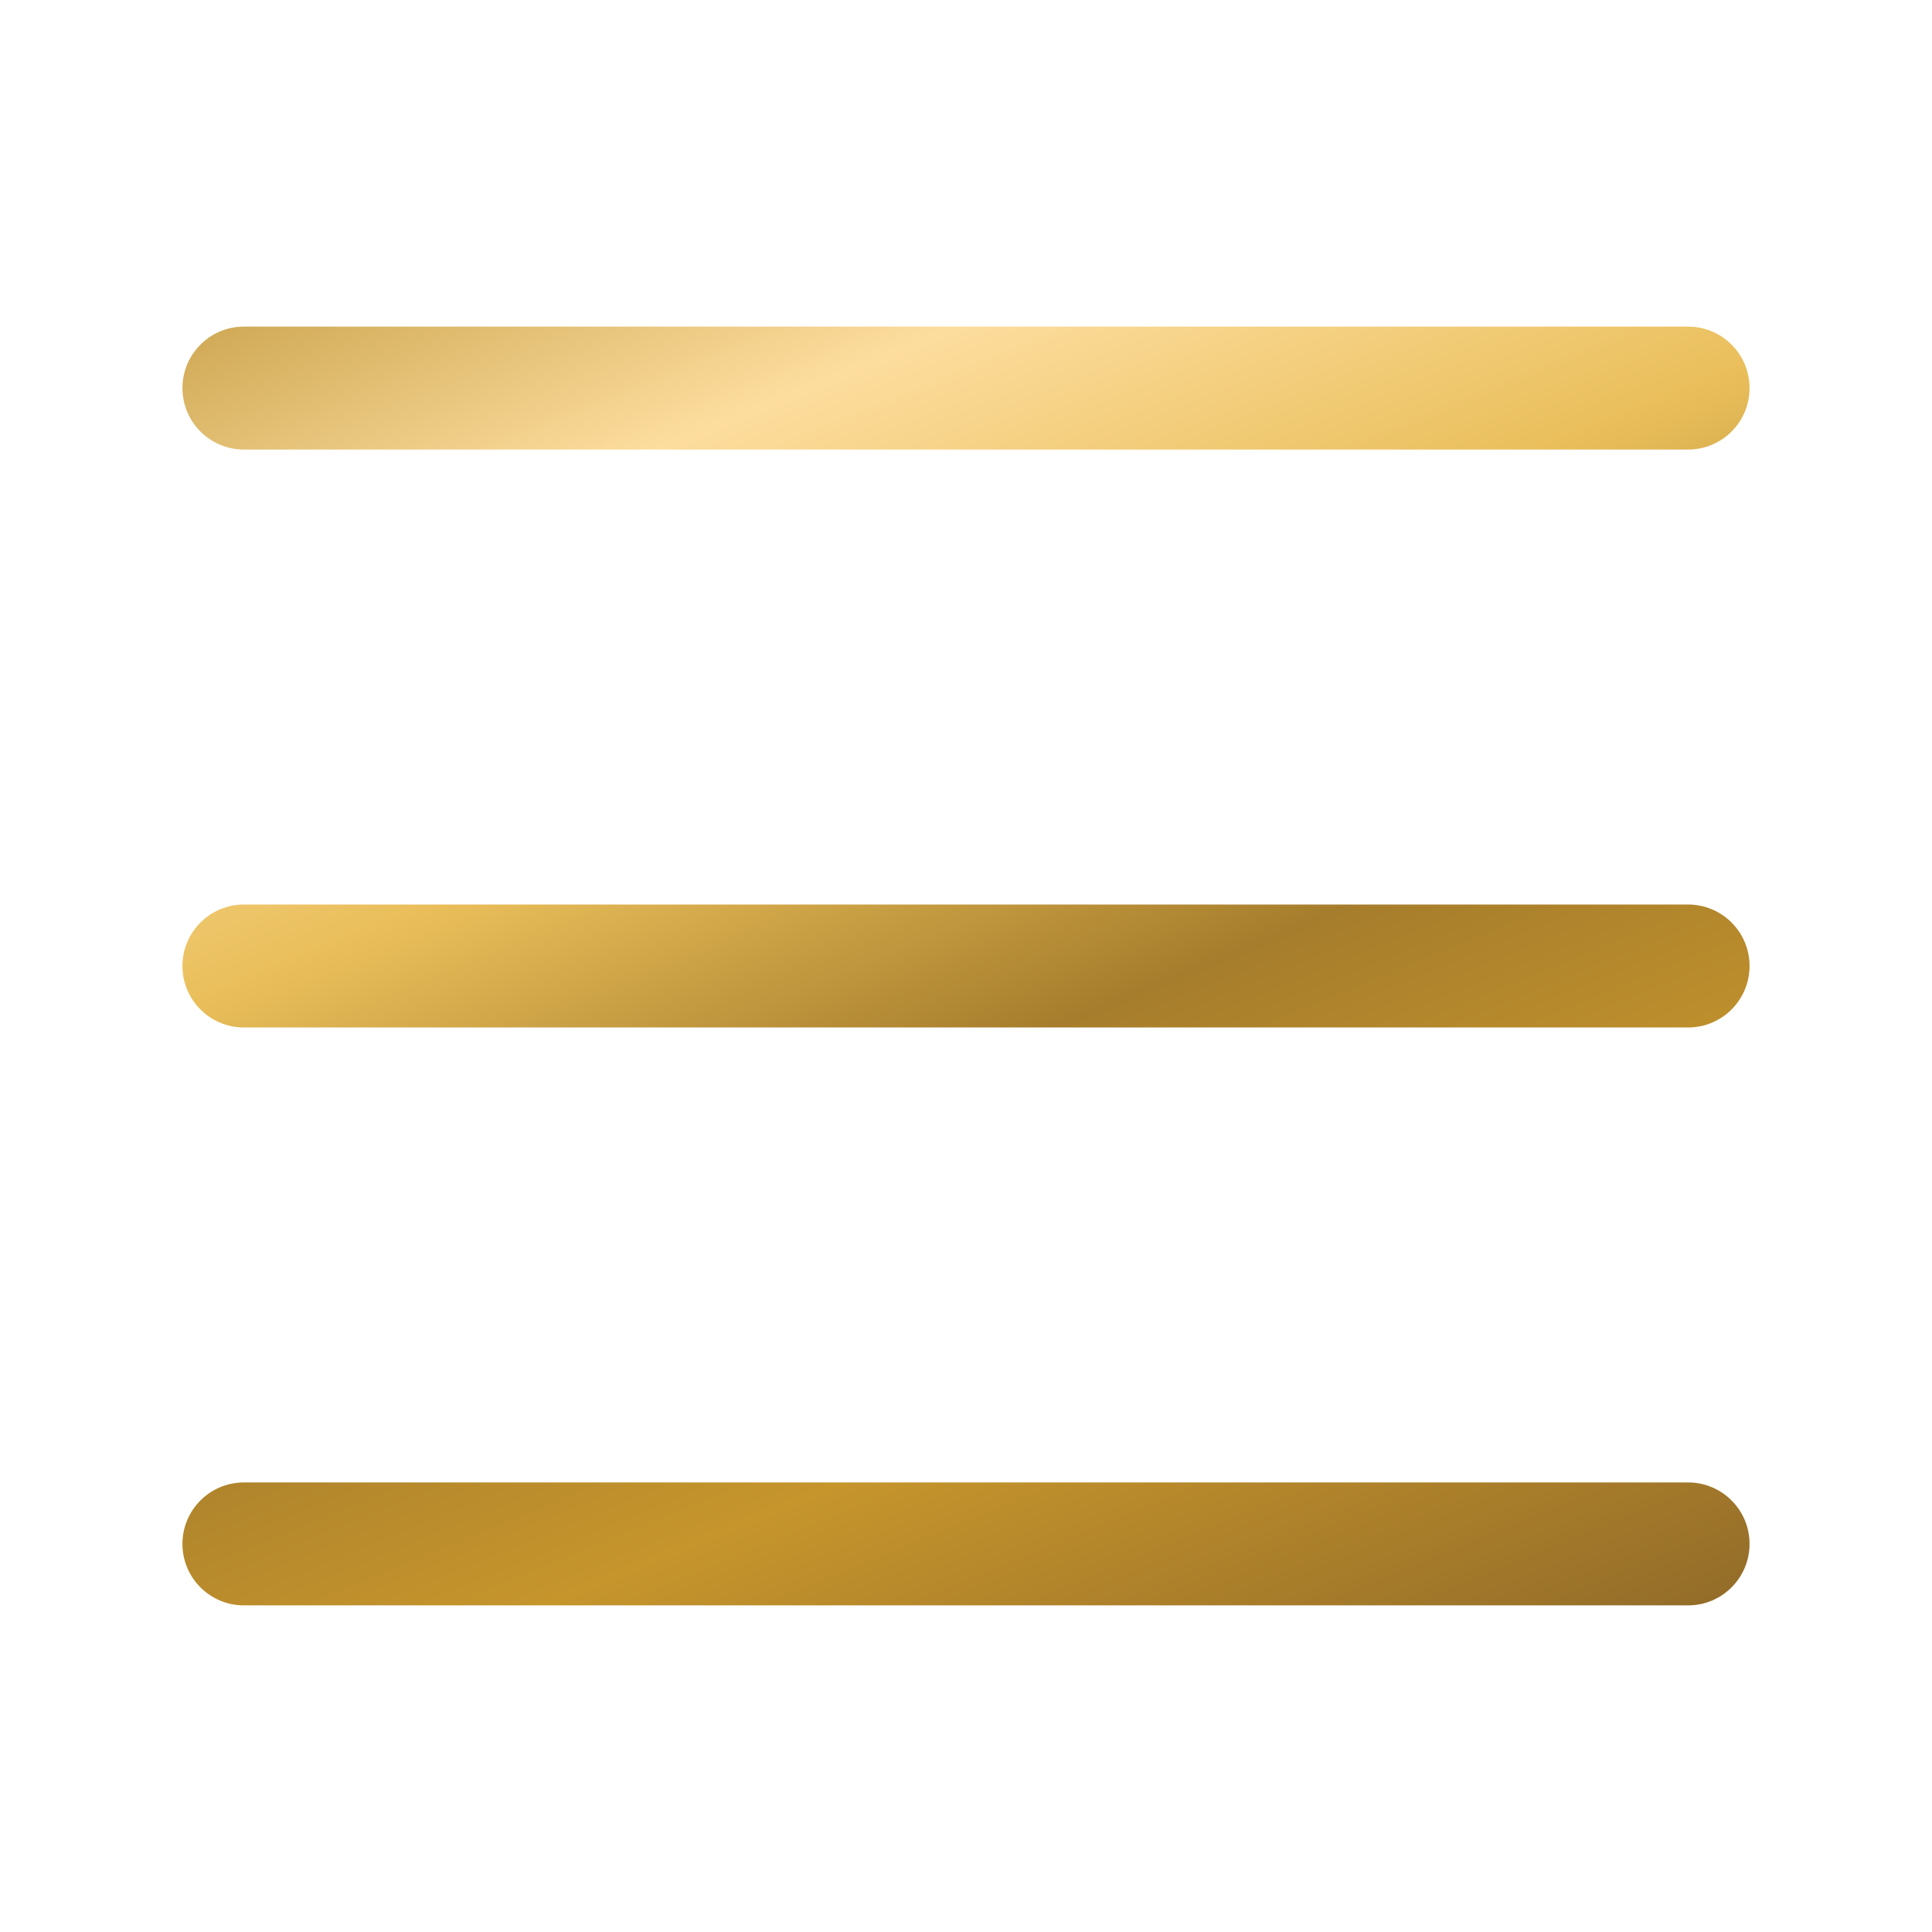
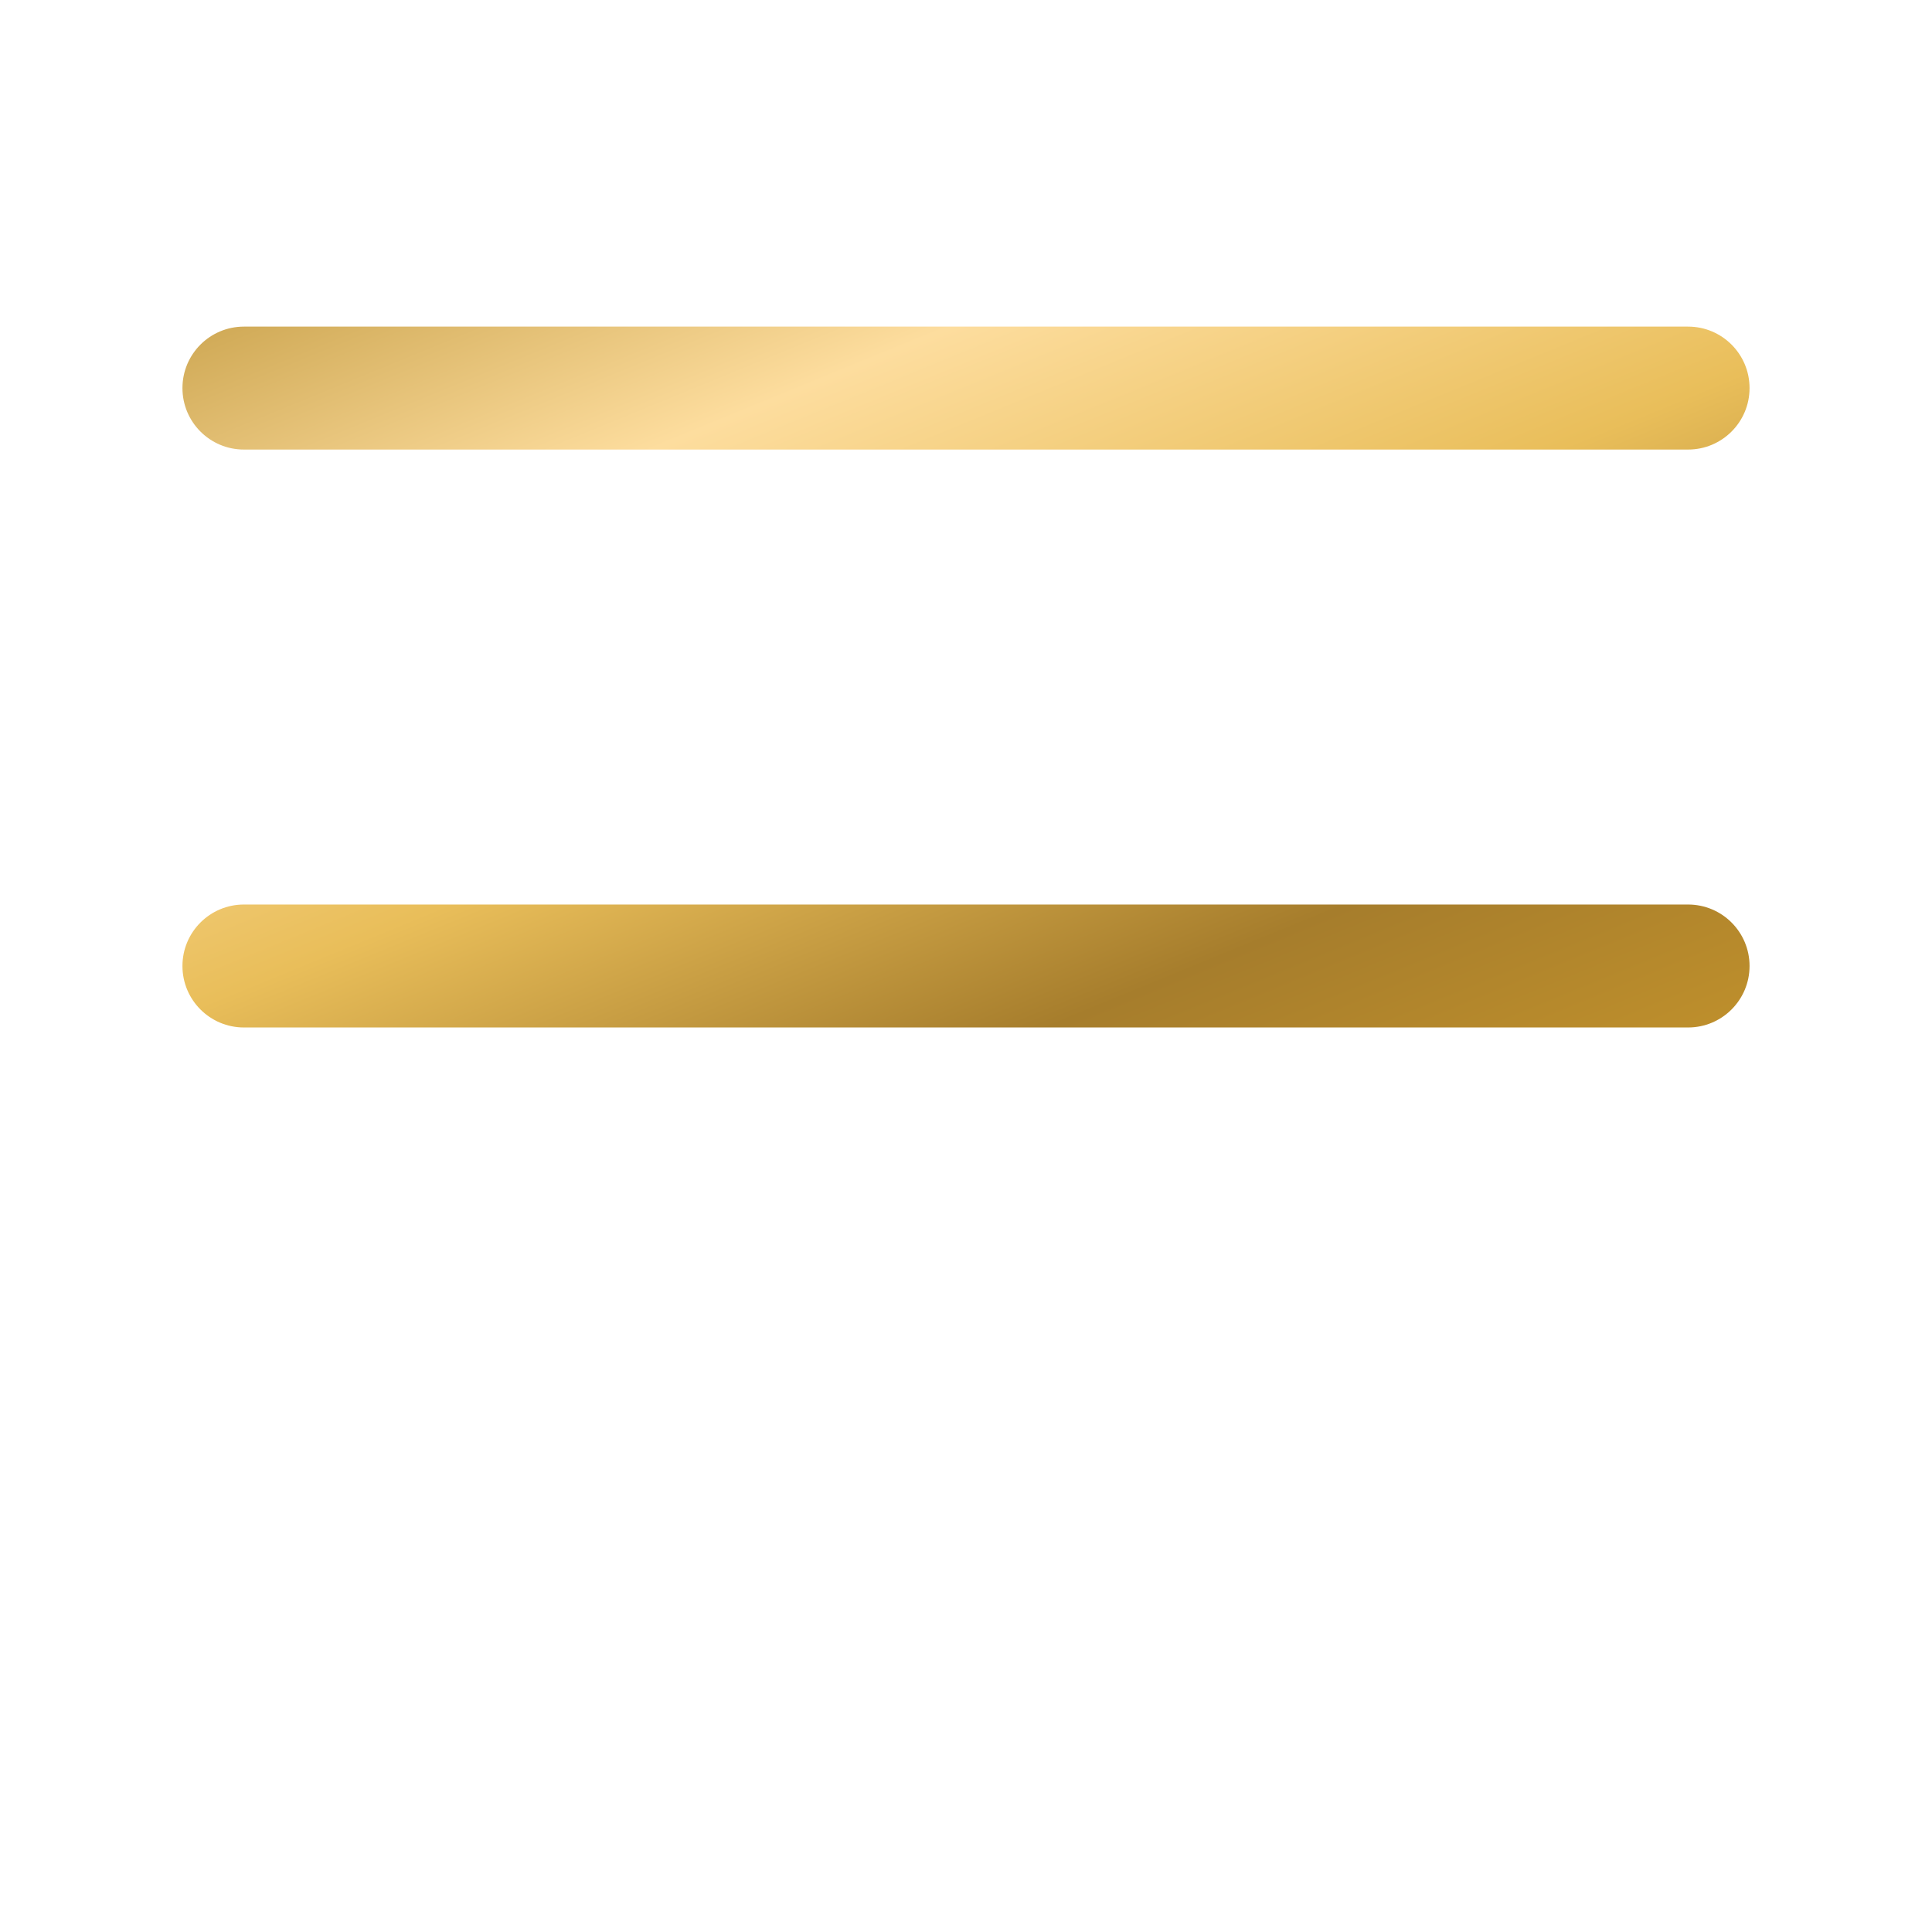
<svg xmlns="http://www.w3.org/2000/svg" xmlns:xlink="http://www.w3.org/1999/xlink" id="Layer_1" viewBox="0 0 550 550">
  <defs>
    <style>.cls-1{fill:url(#linear-gradient);}.cls-1,.cls-2,.cls-3{stroke-width:0px;}.cls-2{fill:url(#linear-gradient-2);}.cls-3{fill:url(#linear-gradient-3);}</style>
    <linearGradient id="linear-gradient" x1="163.28" y1="2.45" x2="368.83" y2="503.91" gradientUnits="userSpaceOnUse">
      <stop offset="0" stop-color="#c7a660" />
      <stop offset="0" stop-color="#b78d2e" />
      <stop offset=".23" stop-color="#fddd9e" />
      <stop offset=".41" stop-color="#e9be5a" />
      <stop offset=".59" stop-color="#a67d2c" />
      <stop offset=".77" stop-color="#c6952c" />
      <stop offset="1" stop-color="#946d29" />
    </linearGradient>
    <linearGradient id="linear-gradient-2" x1="221.02" y1="-21.21" x2="426.57" y2="480.25" xlink:href="#linear-gradient" />
    <linearGradient id="linear-gradient-3" x1="105.54" y1="26.12" x2="311.1" y2="527.58" xlink:href="#linear-gradient" />
  </defs>
  <g id="Icon_feather-menu">
    <path class="cls-1" d="m480.56,292.5H69.44c-9.67,0-17.5-7.83-17.5-17.5s7.83-17.5,17.5-17.5h411.12c9.67,0,17.5,7.83,17.5,17.5s-7.83,17.5-17.5,17.5Z" />
    <path class="cls-2" d="m480.56,127.98H69.44c-9.67,0-17.5-7.83-17.5-17.5s7.83-17.5,17.5-17.5h411.12c9.67,0,17.5,7.83,17.5,17.5s-7.83,17.5-17.5,17.5Z" />
-     <path class="cls-3" d="m480.56,457.02H69.44c-9.67,0-17.5-7.83-17.5-17.5s7.83-17.5,17.5-17.5h411.12c9.67,0,17.5,7.83,17.5,17.5s-7.83,17.5-17.5,17.5Z" />
  </g>
</svg>